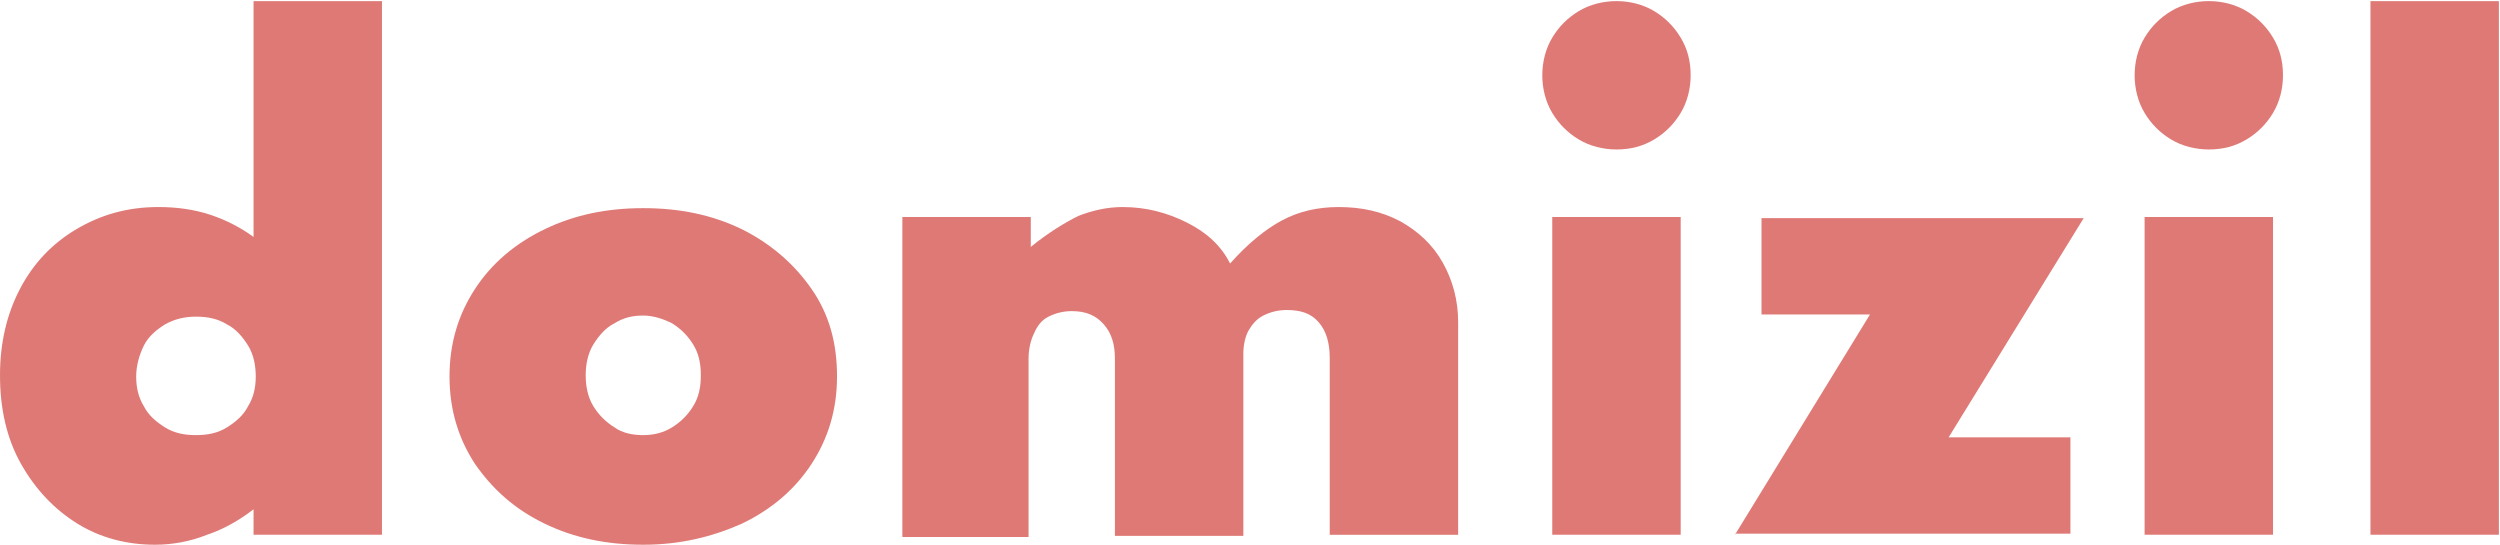
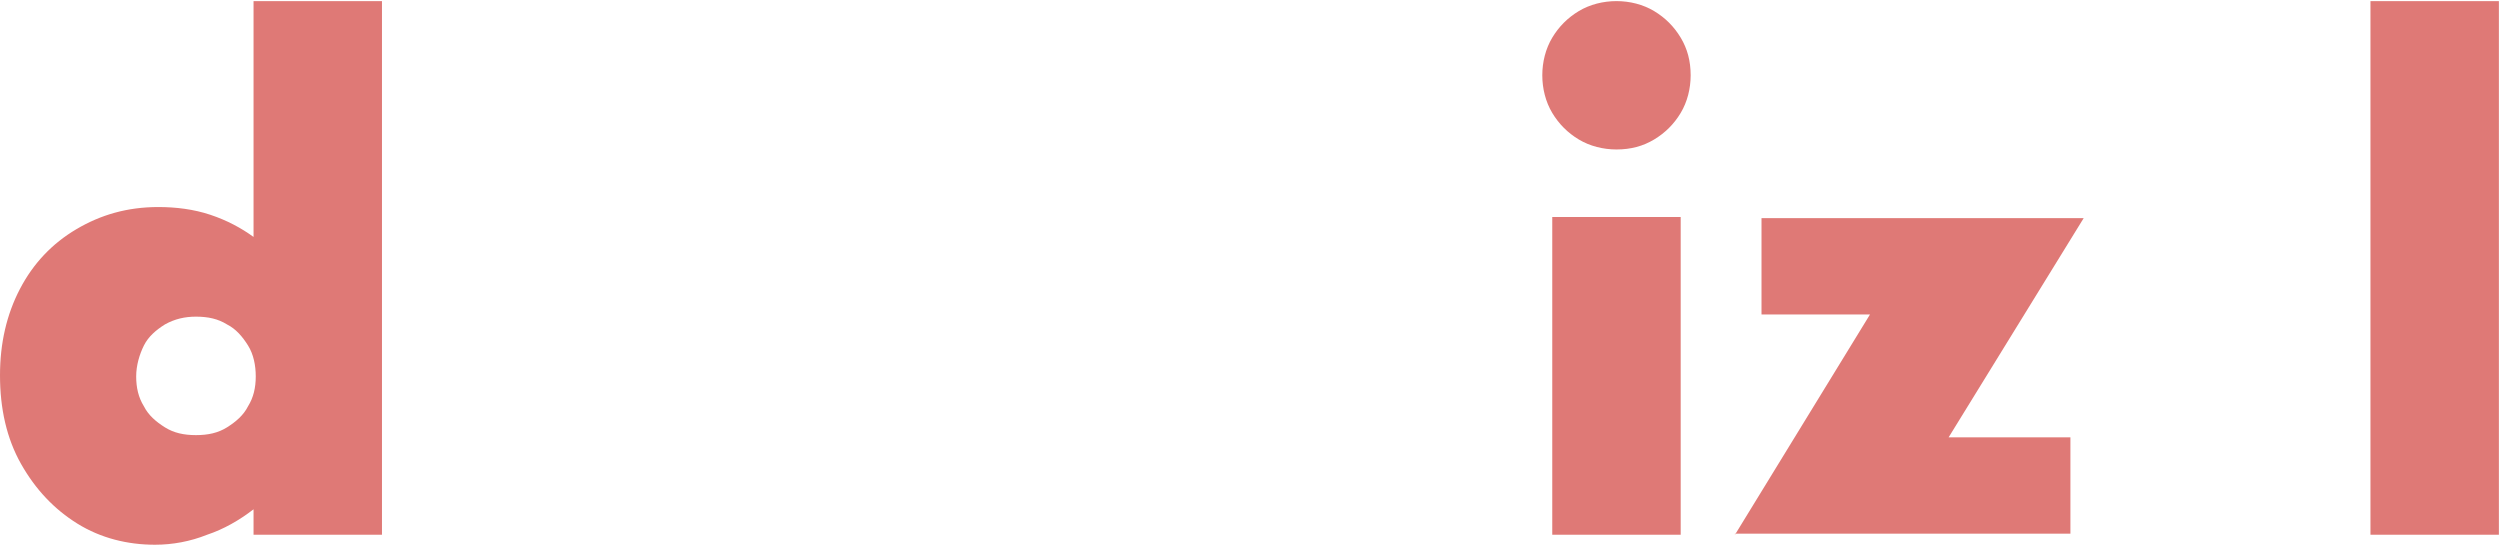
<svg xmlns="http://www.w3.org/2000/svg" version="1.1" id="Ebene_1" x="0px" y="0px" viewBox="0 0 225.8 49.2" style="enable-background:new 0 0 225.8 49.2;" xml:space="preserve">
  <style type="text/css">
	.st0{fill:#DF7976;}
</style>
  <g>
    <path class="st0" d="M14,49.2c-2.5,0-4.9-0.6-7-1.9c-2.1-1.3-3.8-3.1-5.1-5.4C0.6,39.6,0,36.9,0,33.9c0-2.9,0.6-5.5,1.8-7.8   c1.2-2.3,2.9-4.1,5.1-5.4c2.2-1.3,4.6-2,7.4-2c1.6,0,3.2,0.2,4.7,0.7c1.5,0.5,2.8,1.2,3.9,2V0.1h11.6v48.2H22.9V46   c-1.3,1-2.7,1.8-4.2,2.3C17.2,48.9,15.6,49.2,14,49.2z M17.7,39.3c1.1,0,2-0.2,2.8-0.7c0.8-0.5,1.5-1.1,1.9-1.9   c0.5-0.8,0.7-1.7,0.7-2.7c0-1-0.2-2-0.7-2.8s-1.1-1.5-1.9-1.9c-0.8-0.5-1.7-0.7-2.8-0.7c-1,0-1.9,0.2-2.8,0.7   c-0.8,0.5-1.5,1.1-1.9,1.9C12.6,32,12.3,33,12.3,34c0,1,0.2,1.9,0.7,2.7c0.4,0.8,1.1,1.4,1.9,1.9S16.6,39.3,17.7,39.3z" />
-     <path class="st0" d="M58.1,49.2c-3.3,0-6.2-0.6-8.9-1.9s-4.7-3.1-6.3-5.4c-1.5-2.3-2.3-4.9-2.3-7.9s0.8-5.6,2.3-7.9   c1.5-2.3,3.6-4.1,6.3-5.4s5.6-1.9,8.9-1.9s6.2,0.6,8.9,1.9c2.6,1.3,4.7,3.1,6.3,5.4s2.3,4.9,2.3,7.9s-0.8,5.6-2.3,7.9   c-1.5,2.3-3.6,4.1-6.3,5.4C64.3,48.5,61.4,49.2,58.1,49.2z M58.1,39.3c0.9,0,1.8-0.2,2.6-0.7c0.8-0.5,1.4-1.1,1.9-1.9   c0.5-0.8,0.7-1.7,0.7-2.8s-0.2-2-0.7-2.8c-0.5-0.8-1.1-1.4-1.9-1.9c-0.8-0.4-1.7-0.7-2.6-0.7c-1,0-1.8,0.2-2.6,0.7   c-0.8,0.4-1.4,1.1-1.9,1.9c-0.5,0.8-0.7,1.8-0.7,2.8s0.2,2,0.7,2.8c0.5,0.8,1.1,1.4,1.9,1.9C56.2,39.1,57.1,39.3,58.1,39.3z" />
-     <path class="st0" d="M81.5,48.3V19.6h11.6v2.7c1.6-1.3,3.1-2.2,4.3-2.8c1.3-0.5,2.6-0.8,4-0.8c2.1,0,4,0.5,5.8,1.4   c1.8,0.9,3.1,2.1,3.9,3.7c1.6-1.8,3.2-3.1,4.7-3.9s3.2-1.2,5.1-1.2c2.1,0,3.9,0.4,5.6,1.3c1.6,0.9,2.9,2.1,3.8,3.7   c0.9,1.6,1.4,3.4,1.4,5.4v19.2h-11.6v-16c0-1.3-0.3-2.4-1-3.2c-0.7-0.8-1.6-1.1-2.9-1.1c-0.8,0-1.5,0.2-2.1,0.5   c-0.6,0.3-1,0.8-1.3,1.3s-0.5,1.3-0.5,2.1v16.5h-11.6v-16c0-1.3-0.3-2.3-1-3.1s-1.6-1.2-2.9-1.2c-0.8,0-1.5,0.2-2.1,0.5   c-0.6,0.3-1,0.8-1.3,1.5c-0.3,0.6-0.5,1.4-0.5,2.3v16.1H81.5z" />
    <path class="st0" d="M146,13.5c-1.2,0-2.4-0.3-3.4-0.9c-1-0.6-1.8-1.4-2.4-2.4c-0.6-1-0.9-2.2-0.9-3.4c0-1.2,0.3-2.4,0.9-3.4   c0.6-1,1.4-1.8,2.4-2.4c1-0.6,2.2-0.9,3.4-0.9c1.2,0,2.4,0.3,3.4,0.9c1,0.6,1.8,1.4,2.4,2.4c0.6,1,0.9,2.1,0.9,3.4   c0,1.2-0.3,2.4-0.9,3.4c-0.6,1-1.4,1.8-2.4,2.4C148.4,13.2,147.3,13.5,146,13.5z M140.2,48.3V19.6h11.6v28.7H140.2z" />
    <path class="st0" d="M156.7,48.3l12.2-19.9h-9.8v-8.7h29.1L176,39.5h11v8.7H156.7z" />
-     <path class="st0" d="M199.5,13.5c-1.2,0-2.4-0.3-3.4-0.9c-1-0.6-1.8-1.4-2.4-2.4c-0.6-1-0.9-2.2-0.9-3.4c0-1.2,0.3-2.4,0.9-3.4   c0.6-1,1.4-1.8,2.4-2.4c1-0.6,2.2-0.9,3.4-0.9c1.2,0,2.4,0.3,3.4,0.9c1,0.6,1.8,1.4,2.4,2.4c0.6,1,0.9,2.1,0.9,3.4   c0,1.2-0.3,2.4-0.9,3.4c-0.6,1-1.4,1.8-2.4,2.4C201.9,13.2,200.8,13.5,199.5,13.5z M193.7,48.3V19.6h11.6v28.7H193.7z" />
    <path class="st0" d="M214.1,48.3V0.1h11.6v48.2H214.1z" />
  </g>
</svg>